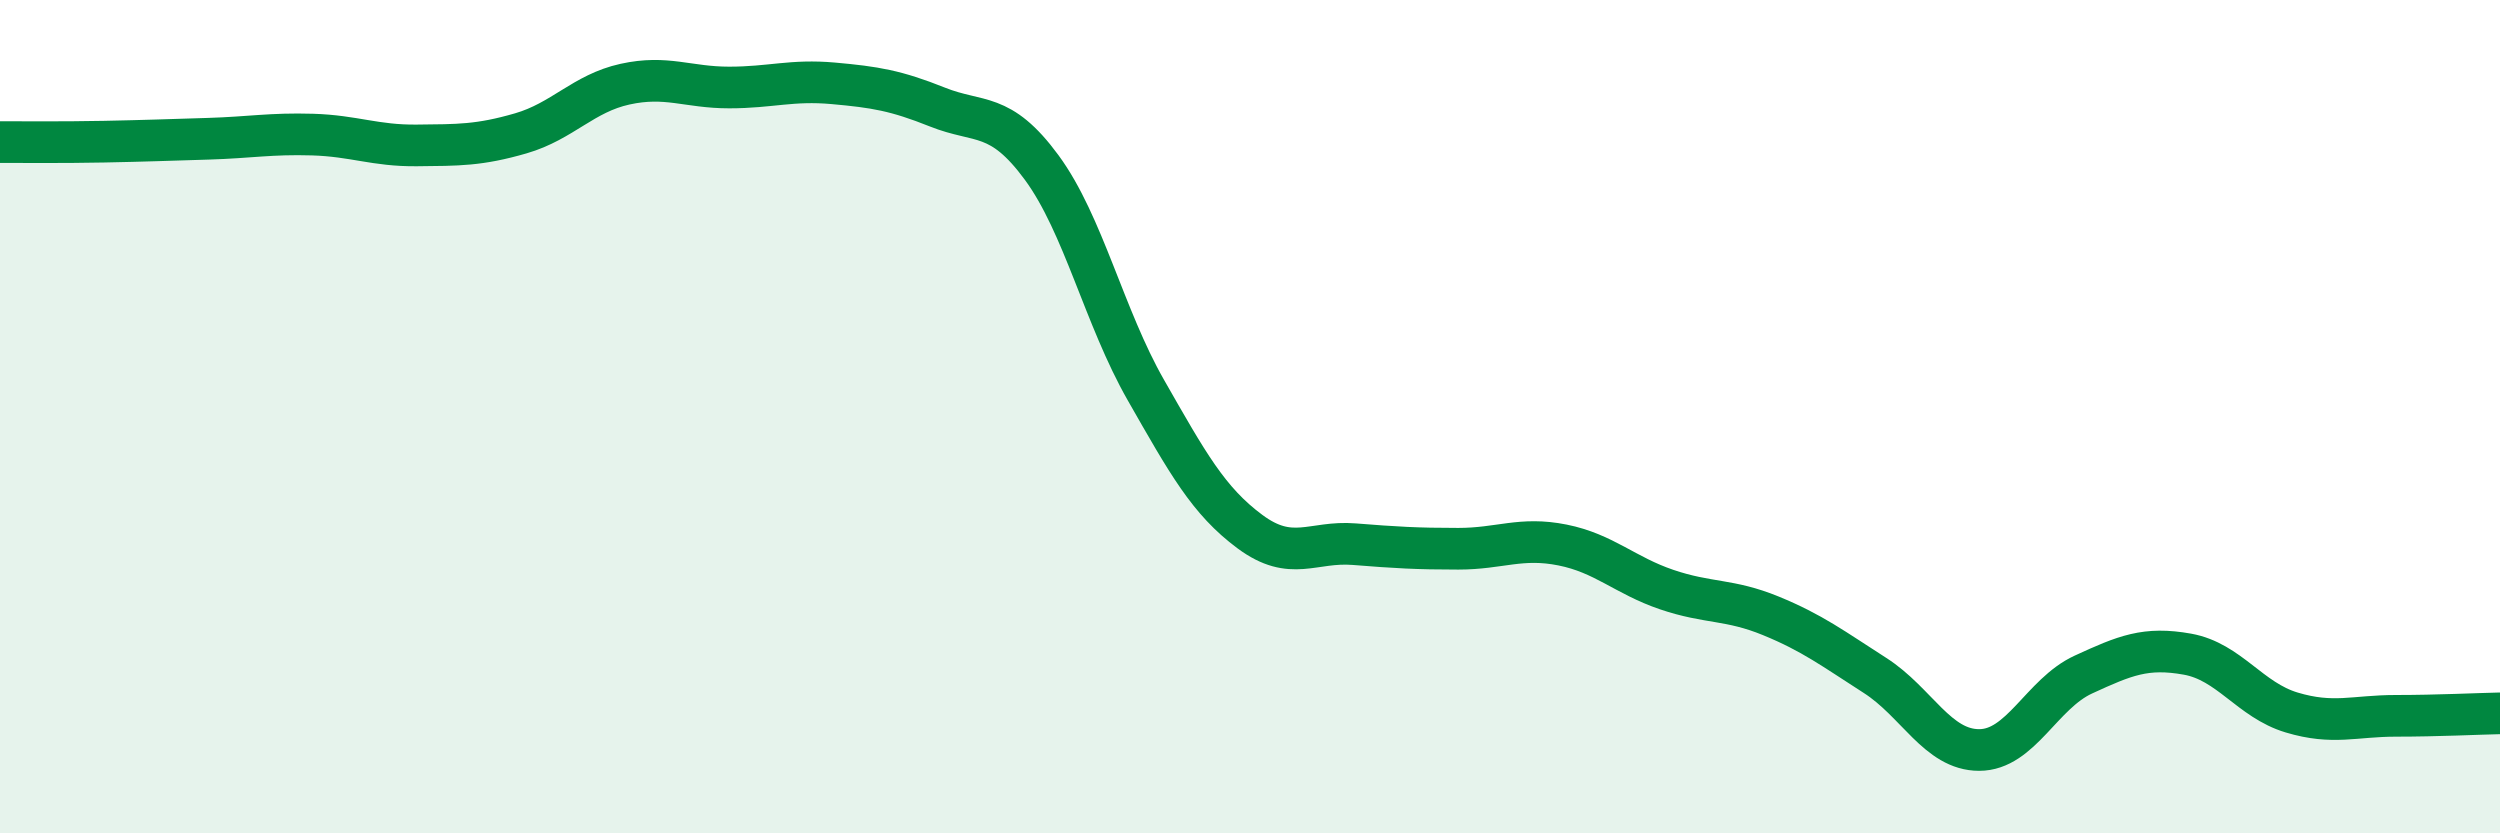
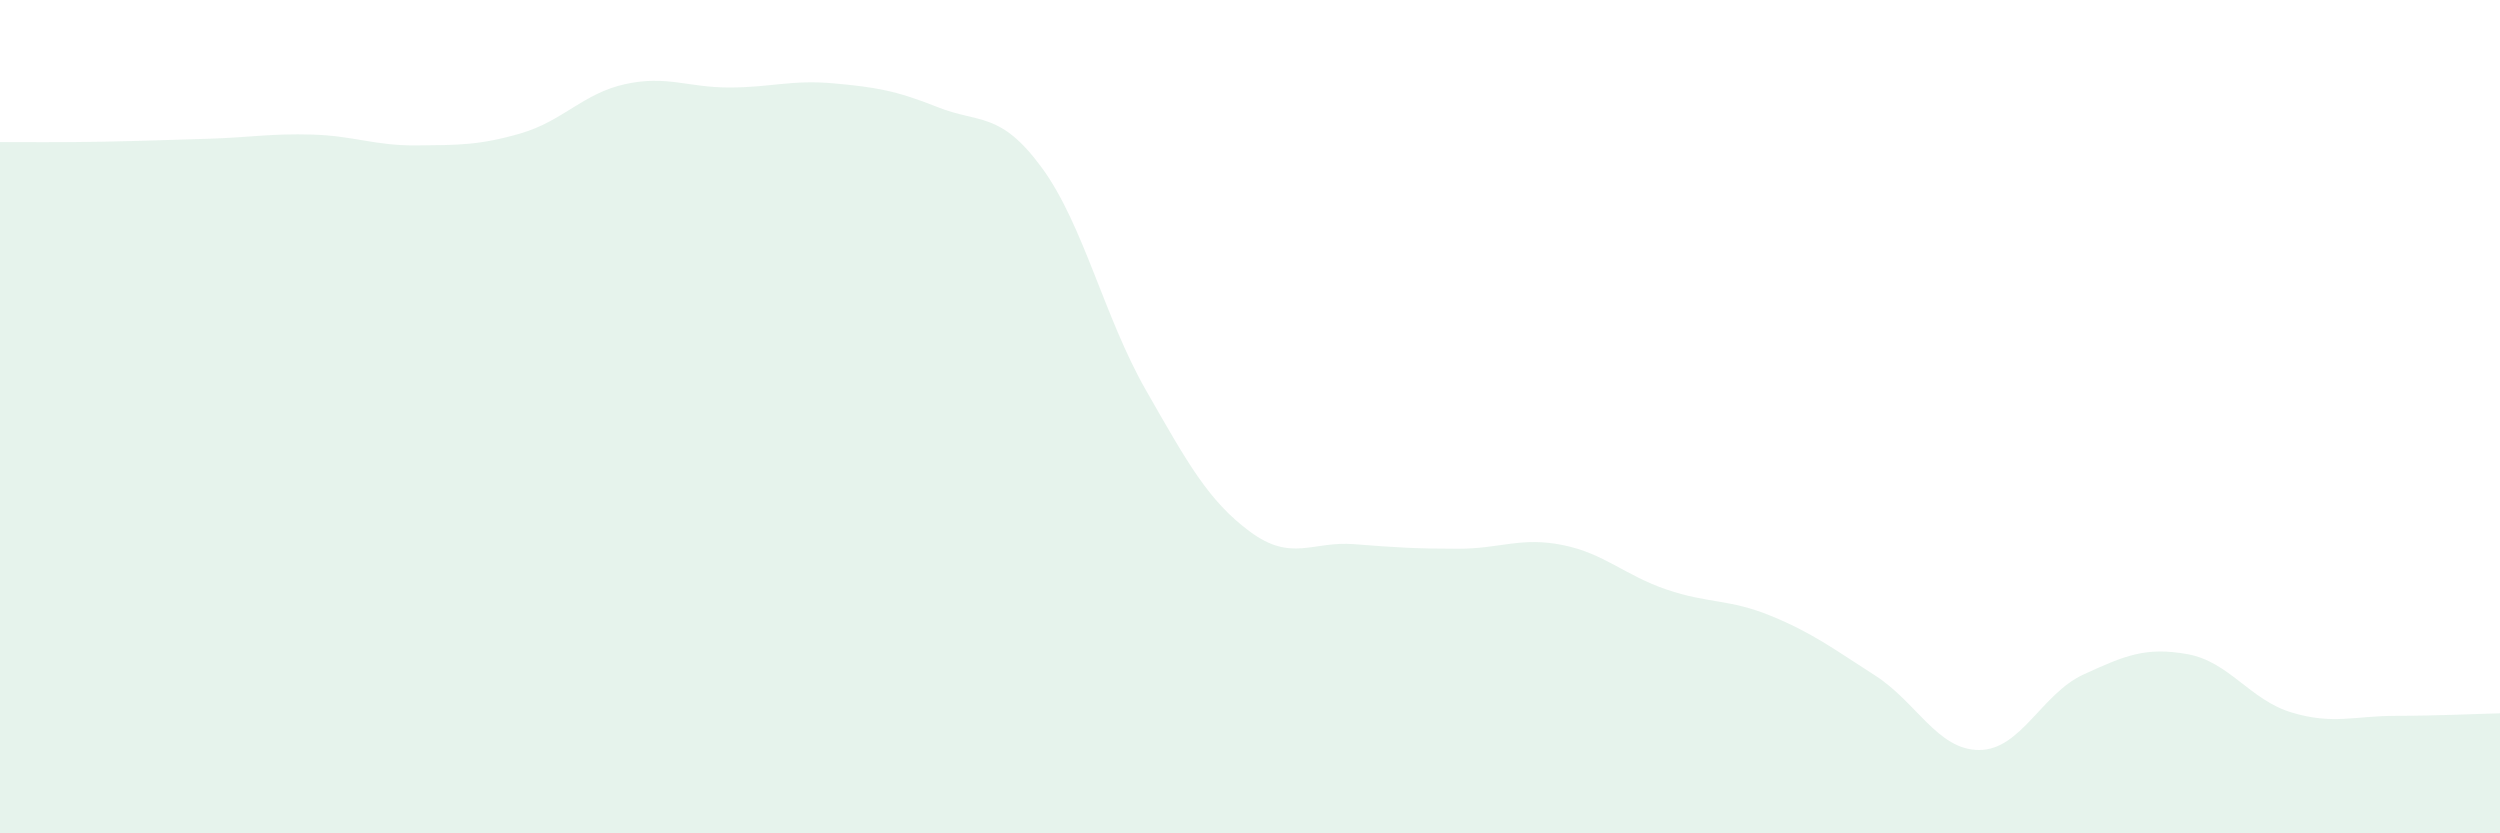
<svg xmlns="http://www.w3.org/2000/svg" width="60" height="20" viewBox="0 0 60 20">
  <path d="M 0,3.41 C 0.5,3.41 1.5,3.42 2.5,3.4 C 3.5,3.38 4,3.36 5,3.33 C 6,3.3 6.5,3.2 7.5,3.23 C 8.5,3.26 9,3.5 10,3.49 C 11,3.48 11.5,3.49 12.5,3.2 C 13.5,2.91 14,2.24 15,2.02 C 16,1.8 16.5,2.1 17.5,2.1 C 18.5,2.1 19,1.91 20,2 C 21,2.09 21.5,2.17 22.5,2.57 C 23.5,2.97 24,2.66 25,4.02 C 26,5.38 26.5,7.61 27.5,9.36 C 28.5,11.11 29,12.02 30,12.76 C 31,13.5 31.5,12.98 32.5,13.06 C 33.5,13.14 34,13.17 35,13.17 C 36,13.17 36.5,12.88 37.5,13.08 C 38.5,13.28 39,13.81 40,14.15 C 41,14.49 41.5,14.37 42.5,14.78 C 43.5,15.19 44,15.57 45,16.21 C 46,16.85 46.5,18 47.5,18 C 48.5,18 49,16.65 50,16.19 C 51,15.73 51.5,15.52 52.5,15.7 C 53.5,15.88 54,16.8 55,17.1 C 56,17.4 56.5,17.18 57.5,17.18 C 58.5,17.18 59.5,17.13 60,17.12L60 20L0 20Z" fill="#008740" opacity="0.1" stroke-linecap="round" stroke-linejoin="round" />
-   <path d="M 0,3.41 C 0.5,3.41 1.5,3.42 2.5,3.4 C 3.5,3.38 4,3.36 5,3.33 C 6,3.3 6.5,3.2 7.5,3.23 C 8.5,3.26 9,3.5 10,3.49 C 11,3.48 11.5,3.49 12.5,3.2 C 13.5,2.91 14,2.24 15,2.02 C 16,1.8 16.5,2.1 17.5,2.1 C 18.5,2.1 19,1.91 20,2 C 21,2.09 21.5,2.17 22.5,2.57 C 23.5,2.97 24,2.66 25,4.02 C 26,5.38 26.5,7.61 27.5,9.36 C 28.5,11.11 29,12.02 30,12.76 C 31,13.5 31.5,12.98 32.5,13.06 C 33.5,13.14 34,13.17 35,13.17 C 36,13.17 36.5,12.88 37.5,13.08 C 38.5,13.28 39,13.81 40,14.15 C 41,14.49 41.5,14.37 42.5,14.78 C 43.5,15.19 44,15.57 45,16.21 C 46,16.85 46.5,18 47.5,18 C 48.5,18 49,16.65 50,16.19 C 51,15.73 51.5,15.52 52.5,15.7 C 53.5,15.88 54,16.8 55,17.1 C 56,17.4 56.5,17.18 57.5,17.18 C 58.5,17.18 59.5,17.13 60,17.12" stroke="#008740" stroke-width="1" fill="none" stroke-linecap="round" stroke-linejoin="round" />
</svg>